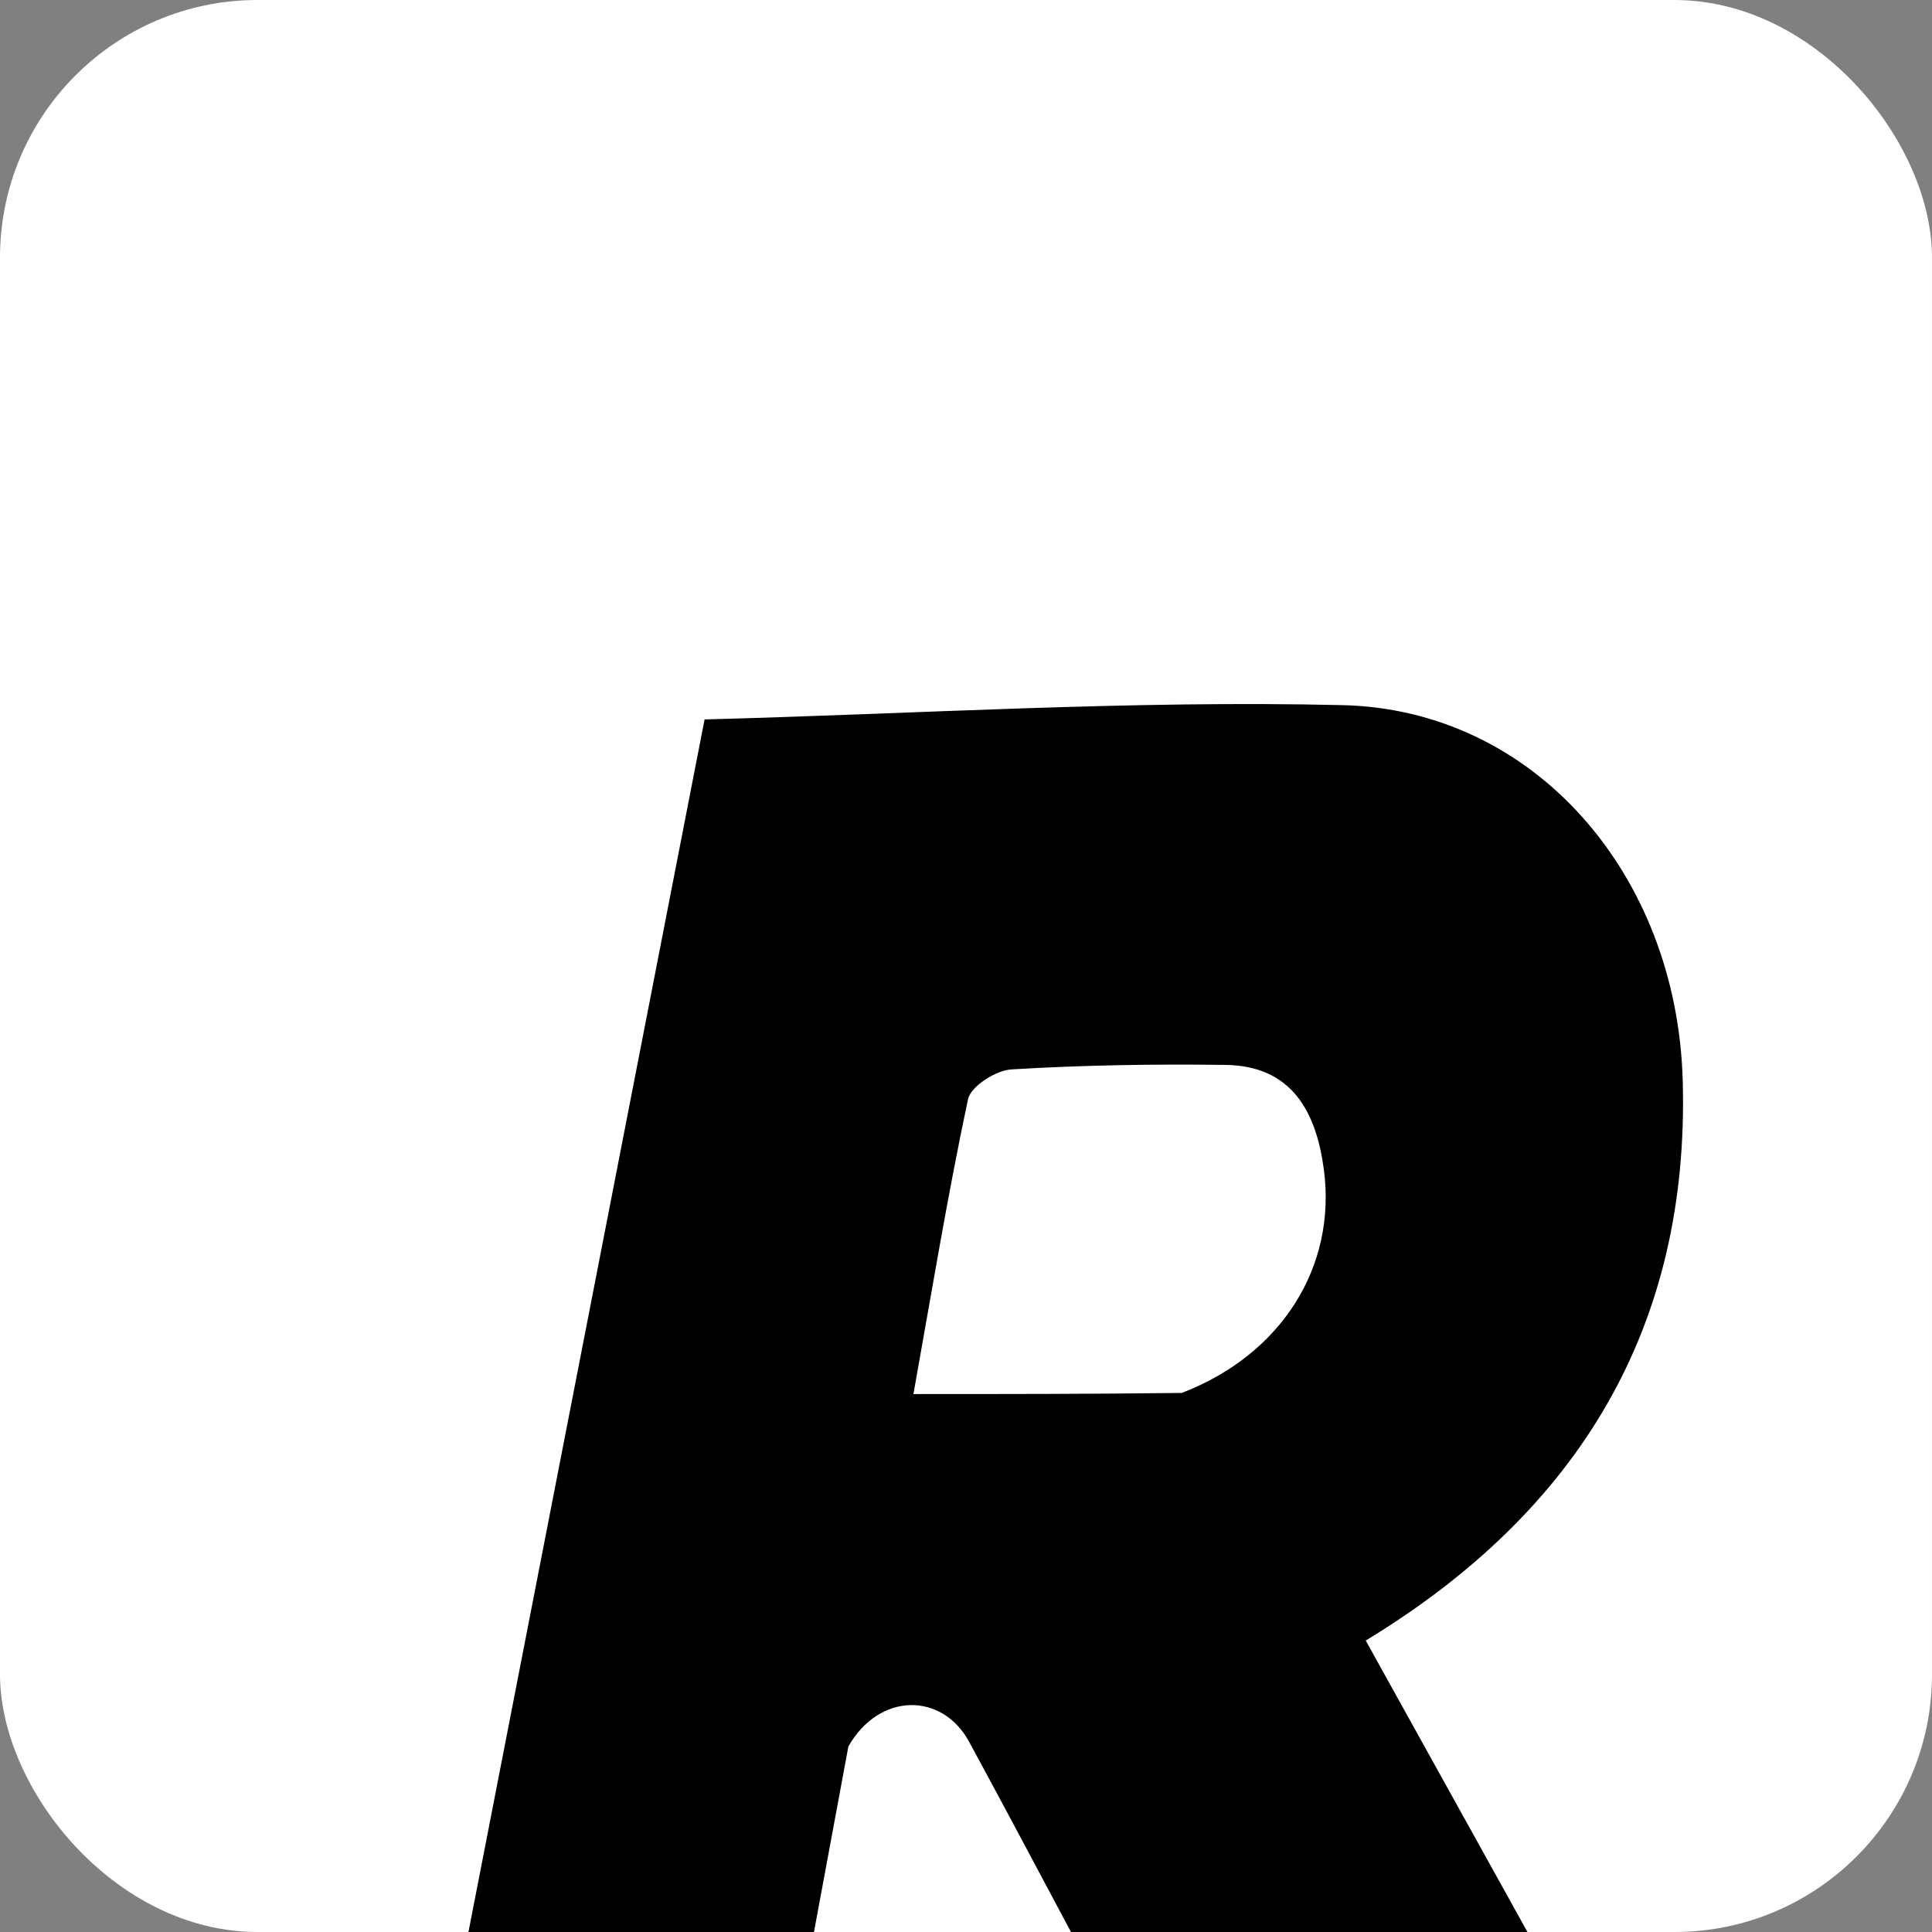
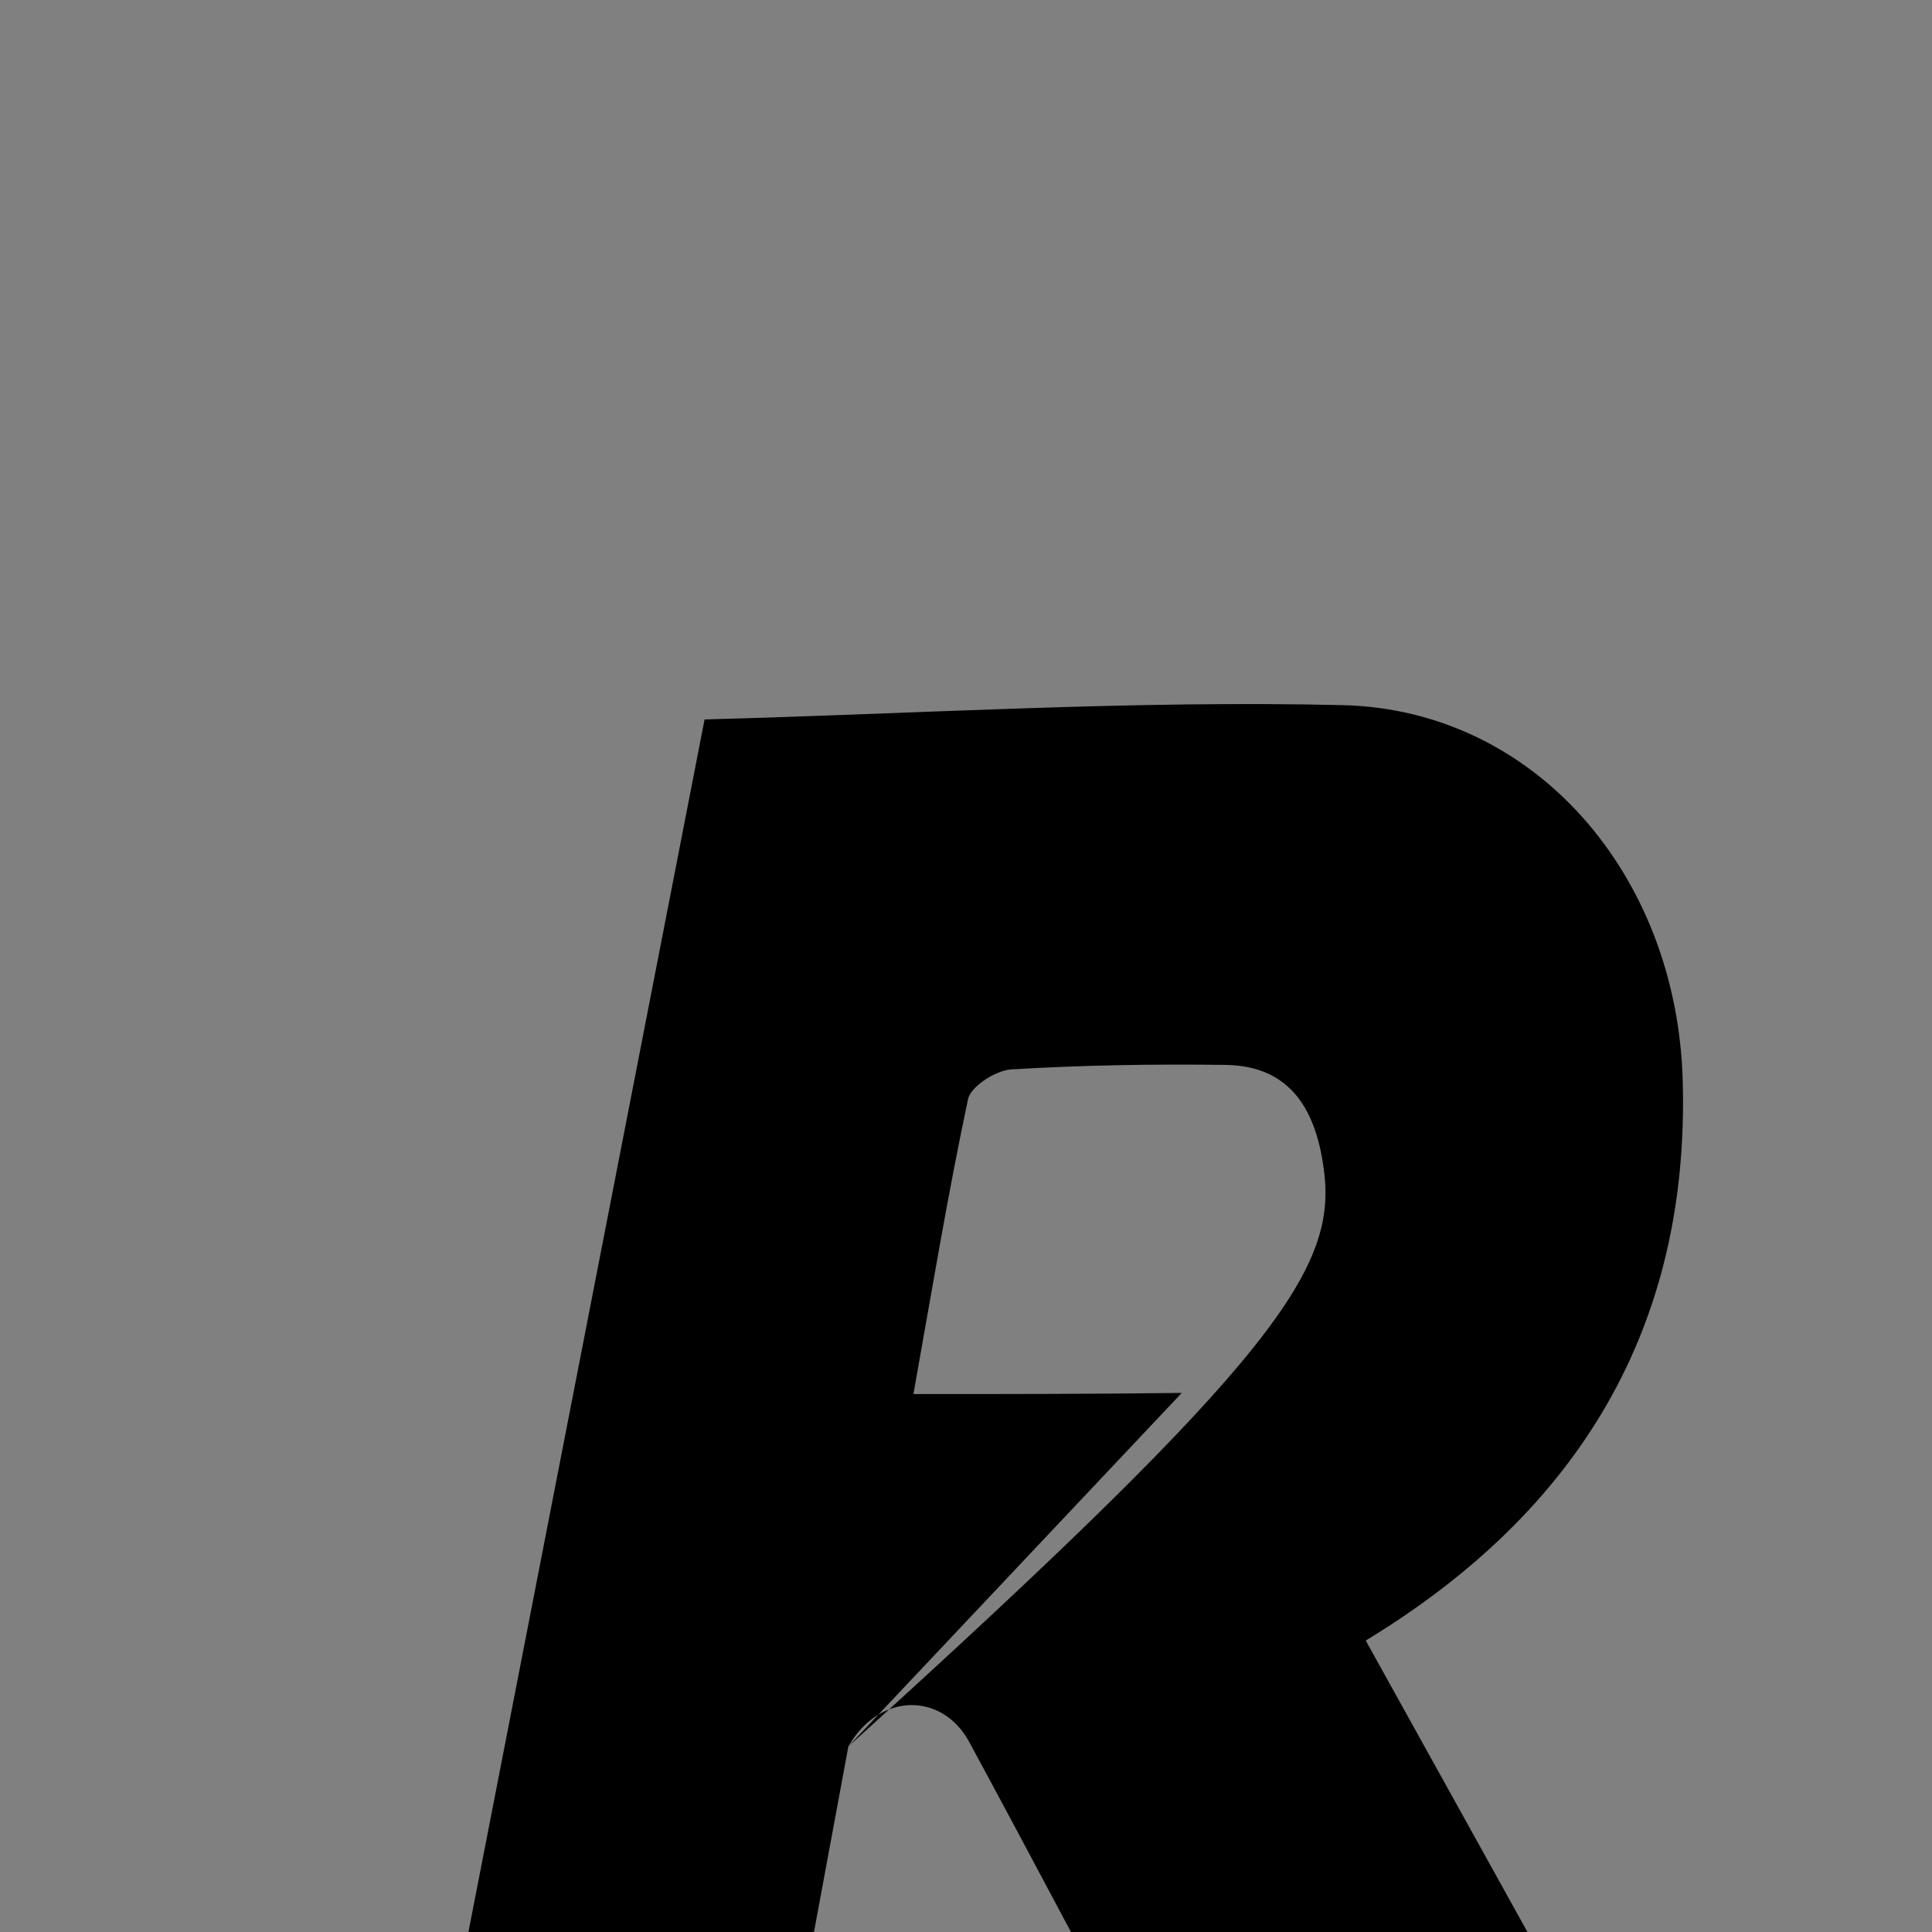
<svg xmlns="http://www.w3.org/2000/svg" width="180" height="180" viewBox="0 0 180 180" fill="none">
  <rect x="0" y="0" width="180" height="180" fill="#808080" stroke="none" />
-   <rect width="180" height="180" rx="24" fill="white" />
  <g transform="translate(40, 50) scale(3)">
-     <path d="M13.014 37.57C12.253 41.658 11.533 45.565 10.794 49.571C7.213 49.571 3.732 49.571 0 49.571C2.844 34.966 5.678 20.414 8.548 5.676C15.209 5.501 21.793 5.076 28.363 5.232C34.318 5.373 38.744 10.483 38.925 16.888C39.142 24.532 35.722 30.25 29.081 34.282C31.872 39.314 34.65 44.321 37.623 49.678C32.851 49.678 28.446 49.72 24.044 49.62C23.556 49.609 22.93 48.878 22.632 48.337C20.638 44.721 18.733 41.056 16.764 37.427C15.925 35.882 13.974 35.885 13.014 37.57ZM23.367 26.592C26.43 25.42 28.195 22.698 27.777 19.628C27.54 17.883 26.8 16.433 24.729 16.405C22.511 16.375 20.287 16.411 18.074 16.545C17.591 16.574 16.814 17.072 16.729 17.471C16.089 20.487 15.588 23.532 15.034 26.627C17.859 26.627 20.427 26.627 23.367 26.592Z" fill="currentColor" class="text-black dark:text-white" />
+     <path d="M13.014 37.57C12.253 41.658 11.533 45.565 10.794 49.571C7.213 49.571 3.732 49.571 0 49.571C2.844 34.966 5.678 20.414 8.548 5.676C15.209 5.501 21.793 5.076 28.363 5.232C34.318 5.373 38.744 10.483 38.925 16.888C39.142 24.532 35.722 30.25 29.081 34.282C31.872 39.314 34.65 44.321 37.623 49.678C32.851 49.678 28.446 49.72 24.044 49.62C23.556 49.609 22.93 48.878 22.632 48.337C20.638 44.721 18.733 41.056 16.764 37.427C15.925 35.882 13.974 35.885 13.014 37.57ZC26.43 25.42 28.195 22.698 27.777 19.628C27.54 17.883 26.8 16.433 24.729 16.405C22.511 16.375 20.287 16.411 18.074 16.545C17.591 16.574 16.814 17.072 16.729 17.471C16.089 20.487 15.588 23.532 15.034 26.627C17.859 26.627 20.427 26.627 23.367 26.592Z" fill="currentColor" class="text-black dark:text-white" />
  </g>
</svg>